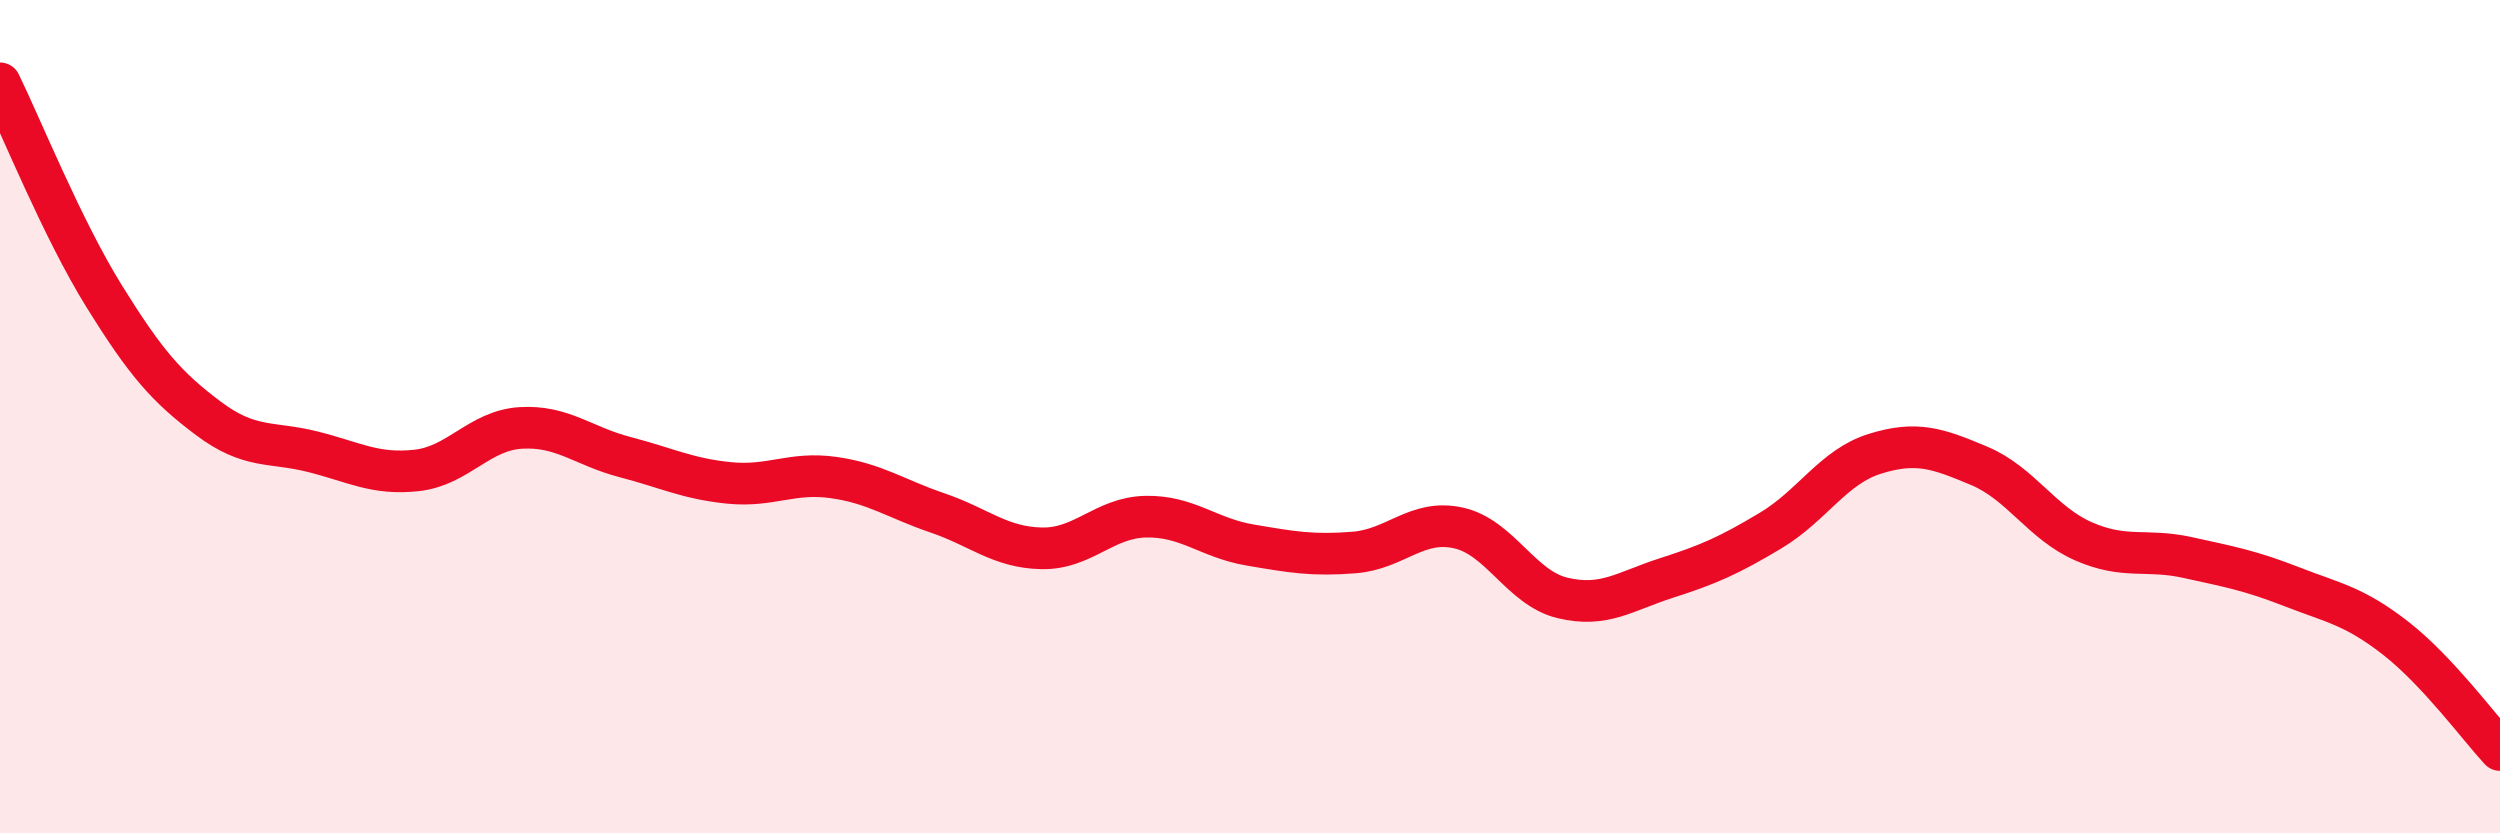
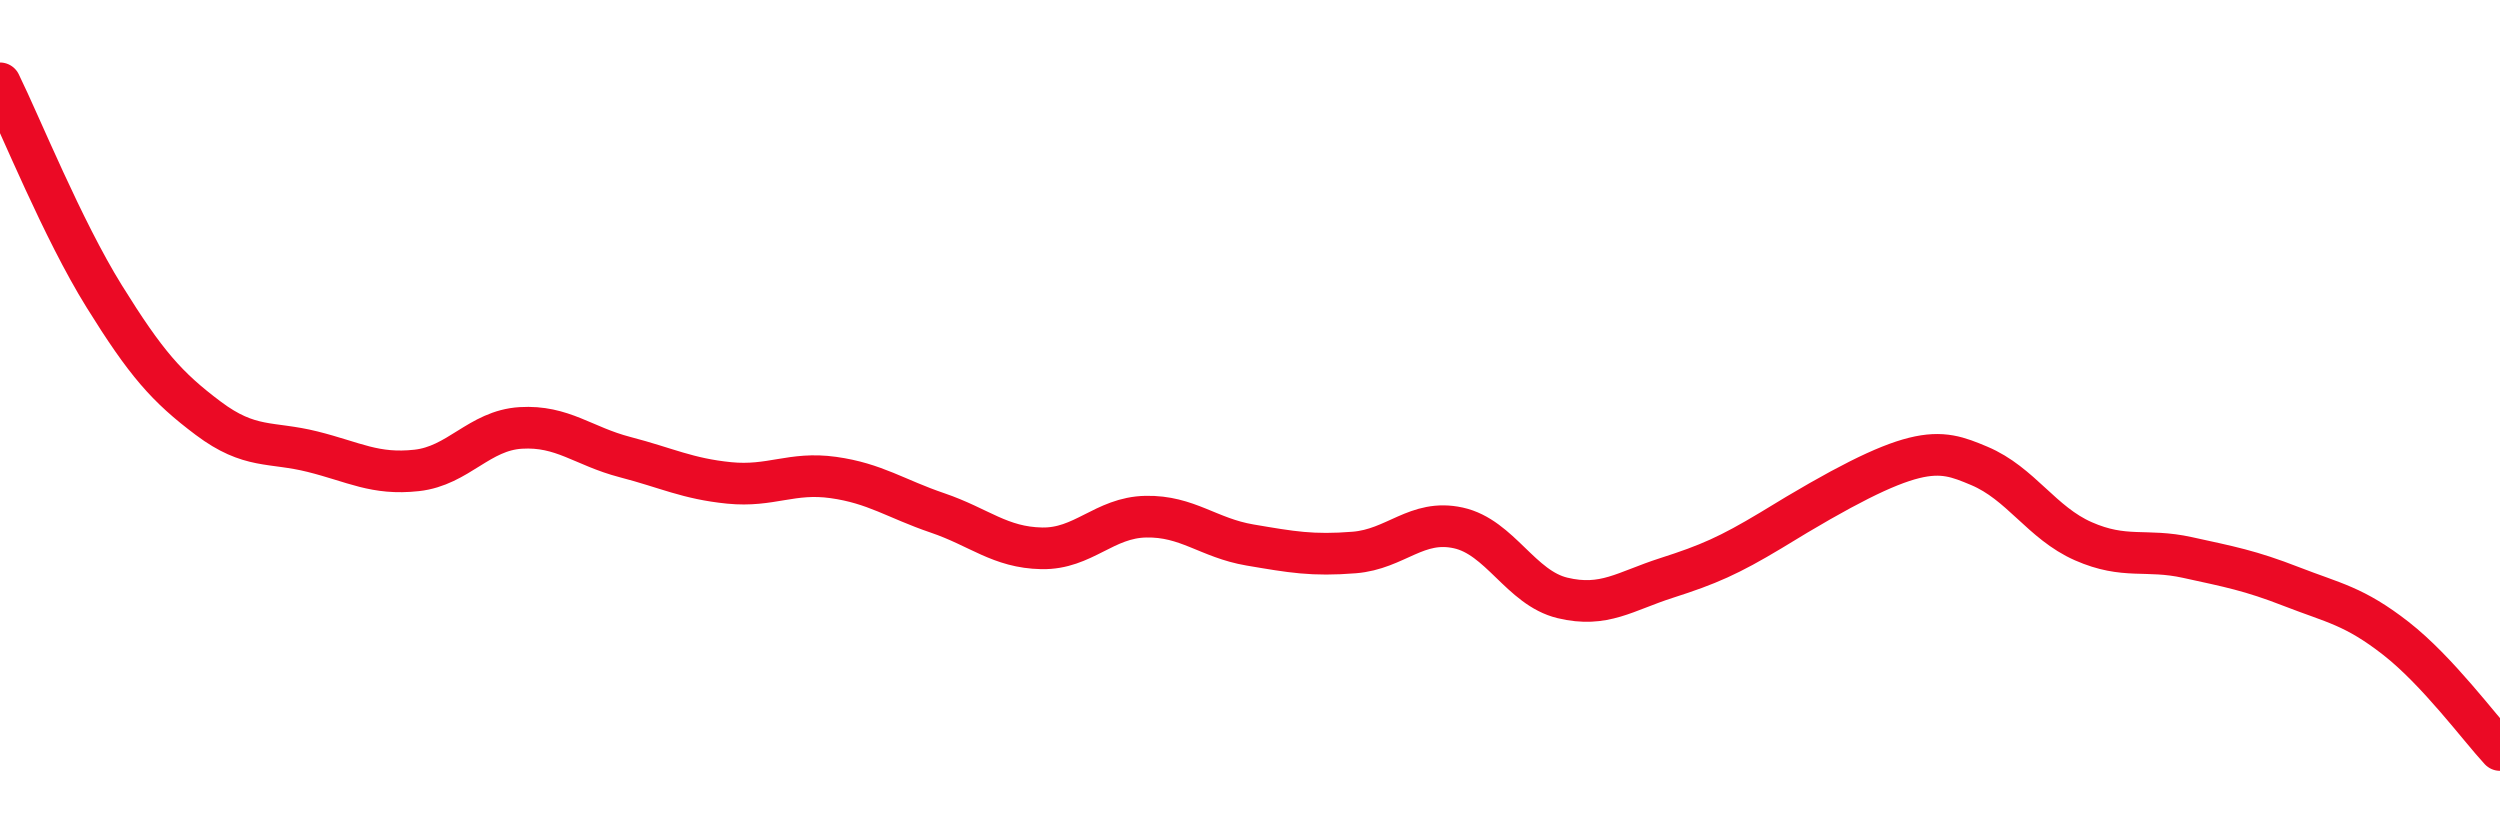
<svg xmlns="http://www.w3.org/2000/svg" width="60" height="20" viewBox="0 0 60 20">
-   <path d="M 0,2 C 0.5,3.02 1.5,5.5 2.5,7.11 C 3.5,8.72 4,9.29 5,10.04 C 6,10.79 6.5,10.59 7.5,10.84 C 8.5,11.09 9,11.4 10,11.29 C 11,11.18 11.5,10.33 12.5,10.27 C 13.5,10.21 14,10.71 15,10.97 C 16,11.23 16.5,11.49 17.5,11.59 C 18.5,11.69 19,11.32 20,11.46 C 21,11.6 21.5,11.97 22.5,12.31 C 23.5,12.65 24,13.14 25,13.16 C 26,13.18 26.5,12.42 27.5,12.4 C 28.5,12.38 29,12.91 30,13.08 C 31,13.25 31.5,13.34 32.5,13.26 C 33.5,13.18 34,12.45 35,12.67 C 36,12.89 36.5,14.11 37.5,14.35 C 38.5,14.59 39,14.19 40,13.87 C 41,13.55 41.5,13.33 42.5,12.73 C 43.5,12.13 44,11.2 45,10.89 C 46,10.58 46.5,10.76 47.5,11.18 C 48.5,11.6 49,12.55 50,12.99 C 51,13.43 51.5,13.16 52.5,13.38 C 53.5,13.6 54,13.69 55,14.08 C 56,14.47 56.5,14.54 57.5,15.32 C 58.5,16.1 59.5,17.46 60,18L60 20L0 20Z" fill="#EB0A25" opacity="0.1" stroke-linecap="round" stroke-linejoin="round" />
-   <path d="M 0,2 C 0.5,3.02 1.5,5.5 2.5,7.11 C 3.5,8.72 4,9.29 5,10.04 C 6,10.79 6.5,10.59 7.5,10.84 C 8.5,11.09 9,11.4 10,11.29 C 11,11.18 11.5,10.33 12.5,10.27 C 13.5,10.21 14,10.71 15,10.97 C 16,11.23 16.5,11.49 17.5,11.59 C 18.5,11.69 19,11.32 20,11.46 C 21,11.6 21.5,11.97 22.5,12.31 C 23.5,12.65 24,13.14 25,13.16 C 26,13.18 26.5,12.42 27.5,12.4 C 28.5,12.38 29,12.91 30,13.08 C 31,13.25 31.5,13.34 32.5,13.26 C 33.5,13.18 34,12.45 35,12.67 C 36,12.89 36.5,14.11 37.5,14.35 C 38.5,14.59 39,14.19 40,13.87 C 41,13.55 41.5,13.33 42.5,12.73 C 43.5,12.13 44,11.2 45,10.89 C 46,10.58 46.5,10.76 47.5,11.18 C 48.5,11.6 49,12.55 50,12.99 C 51,13.43 51.5,13.16 52.5,13.38 C 53.5,13.6 54,13.69 55,14.08 C 56,14.47 56.5,14.54 57.5,15.32 C 58.5,16.1 59.5,17.46 60,18" stroke="#EB0A25" stroke-width="1" fill="none" stroke-linecap="round" stroke-linejoin="round" />
+   <path d="M 0,2 C 0.5,3.02 1.5,5.5 2.5,7.11 C 3.5,8.72 4,9.29 5,10.04 C 6,10.79 6.5,10.59 7.5,10.84 C 8.5,11.09 9,11.4 10,11.29 C 11,11.18 11.5,10.33 12.5,10.27 C 13.5,10.21 14,10.71 15,10.97 C 16,11.23 16.5,11.49 17.5,11.59 C 18.5,11.69 19,11.32 20,11.46 C 21,11.6 21.5,11.97 22.5,12.31 C 23.5,12.65 24,13.14 25,13.16 C 26,13.18 26.5,12.42 27.5,12.4 C 28.5,12.38 29,12.91 30,13.08 C 31,13.25 31.5,13.34 32.5,13.26 C 33.5,13.18 34,12.45 35,12.67 C 36,12.89 36.5,14.11 37.5,14.35 C 38.5,14.59 39,14.19 40,13.87 C 41,13.55 41.5,13.33 42.5,12.73 C 46,10.58 46.5,10.76 47.5,11.18 C 48.5,11.6 49,12.55 50,12.99 C 51,13.43 51.5,13.16 52.5,13.38 C 53.5,13.6 54,13.69 55,14.08 C 56,14.47 56.5,14.54 57.5,15.32 C 58.5,16.1 59.5,17.46 60,18" stroke="#EB0A25" stroke-width="1" fill="none" stroke-linecap="round" stroke-linejoin="round" />
</svg>